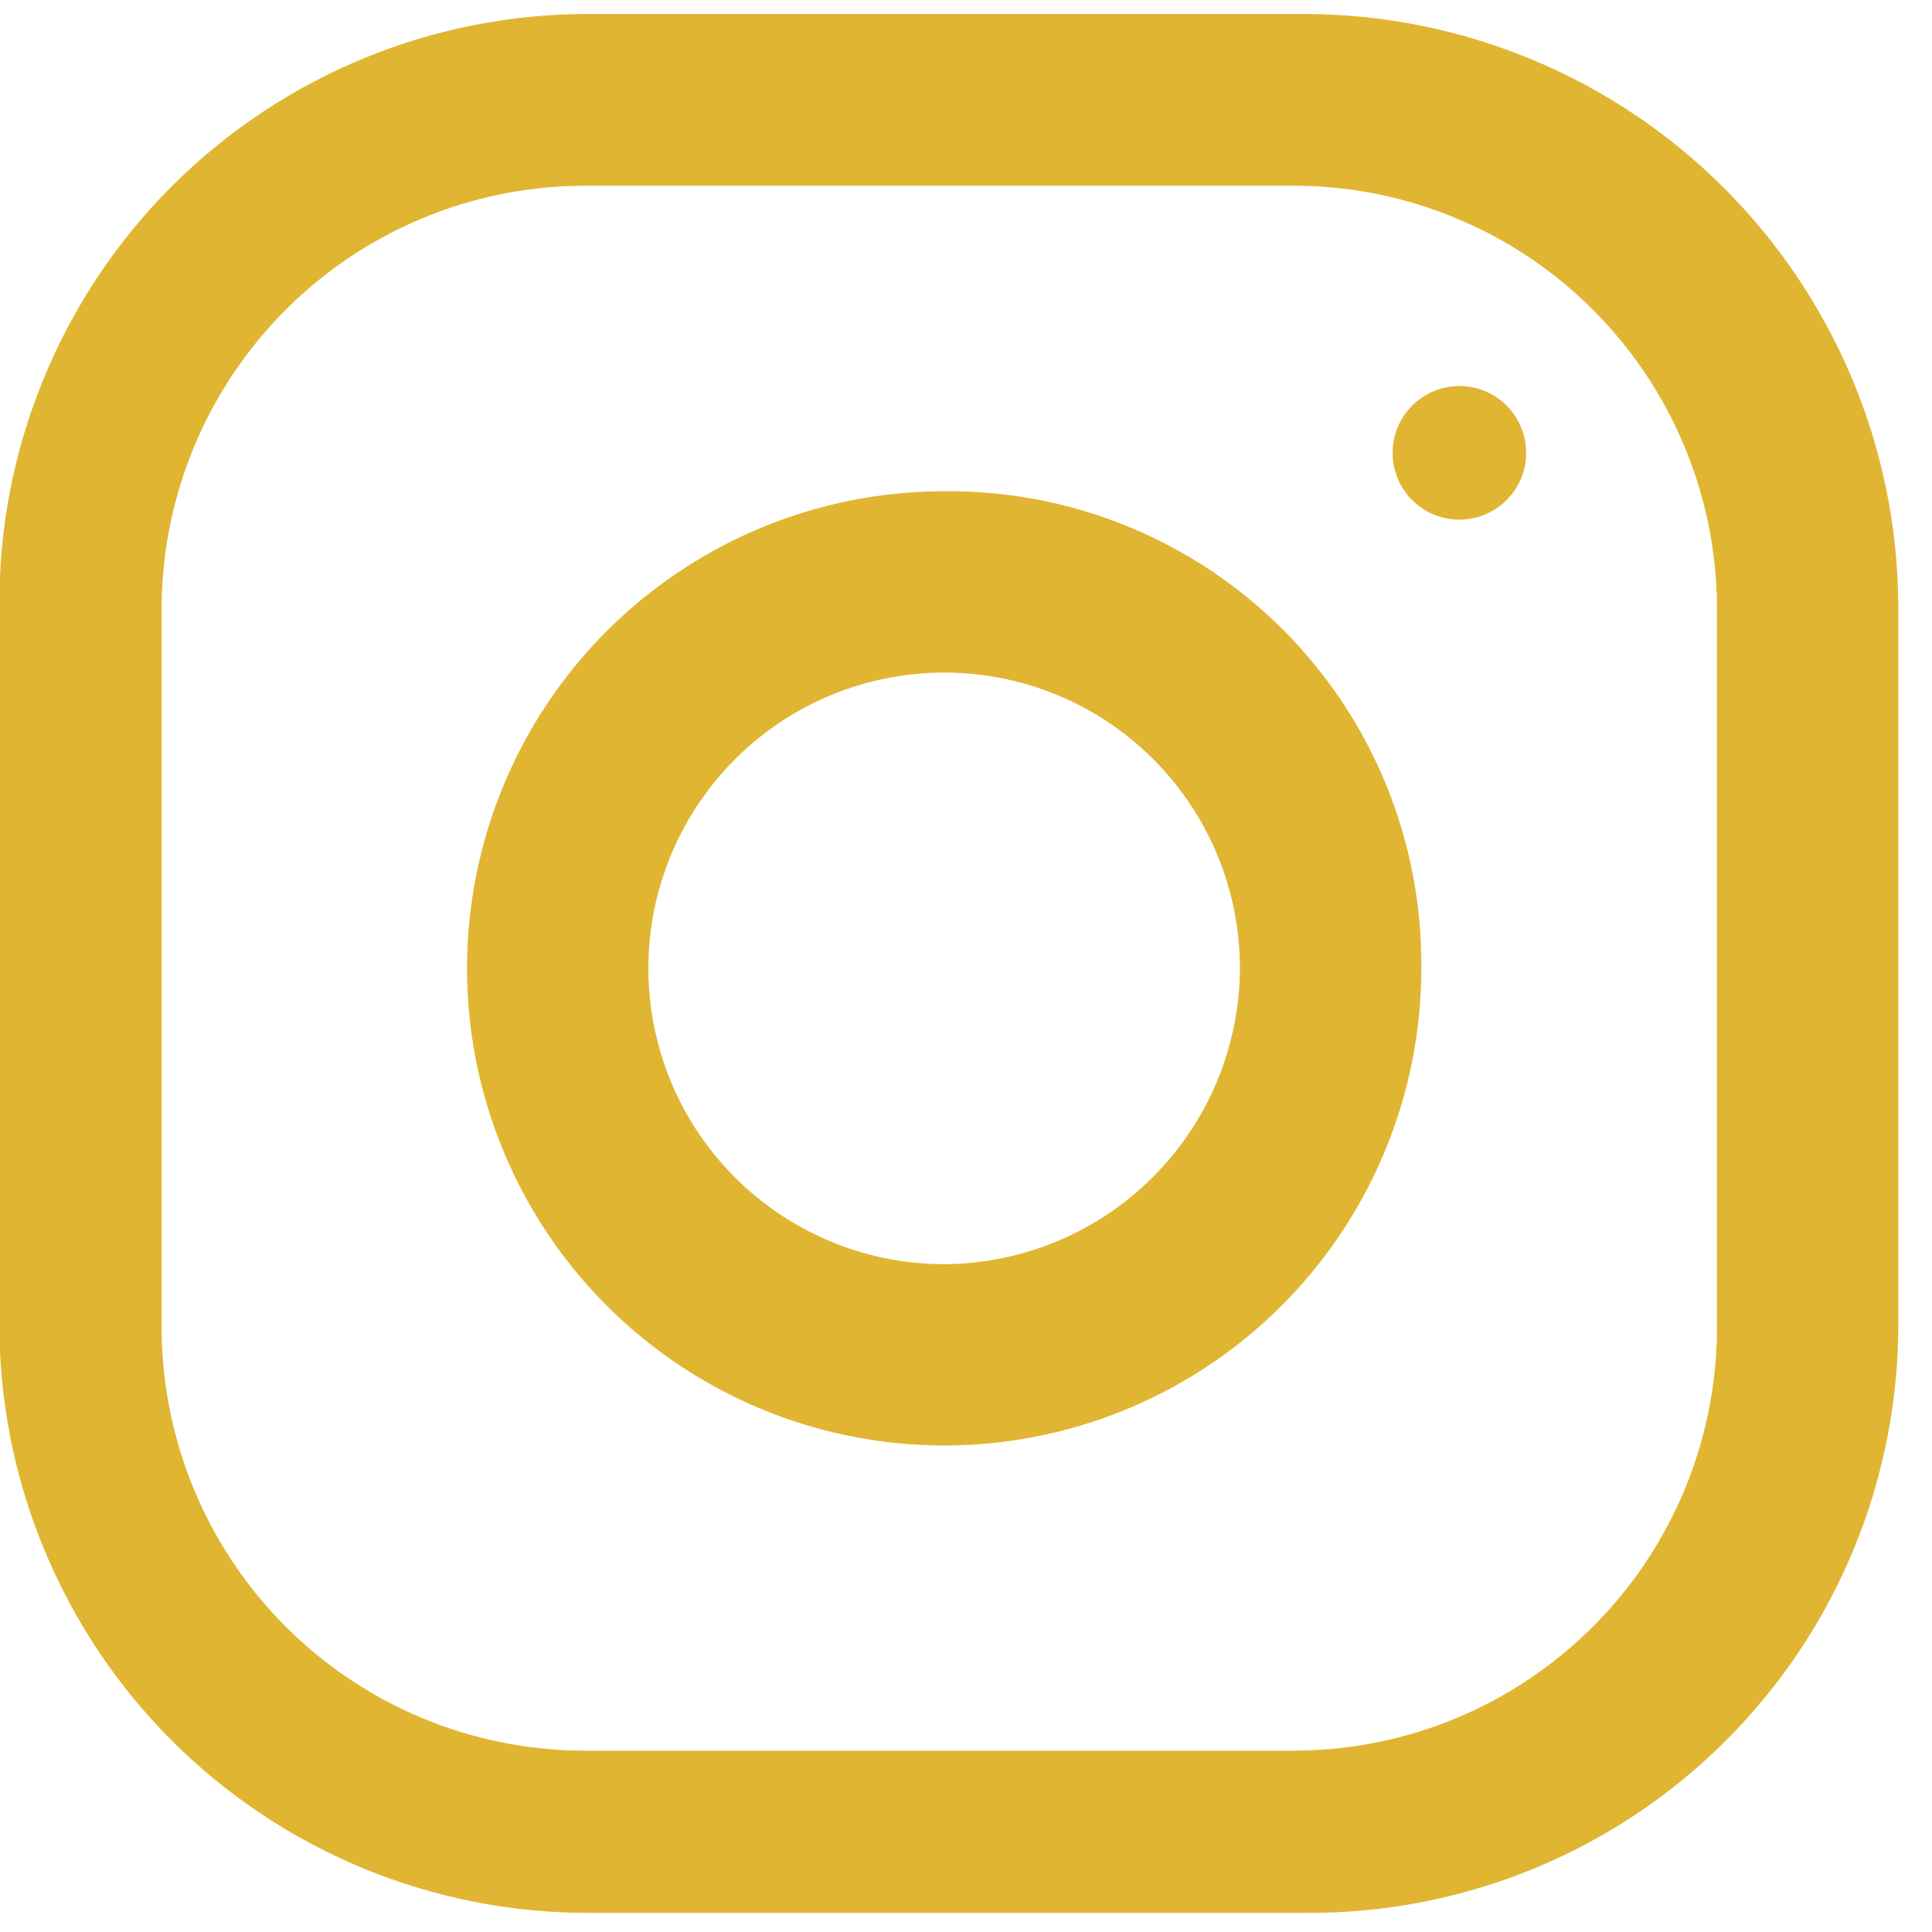
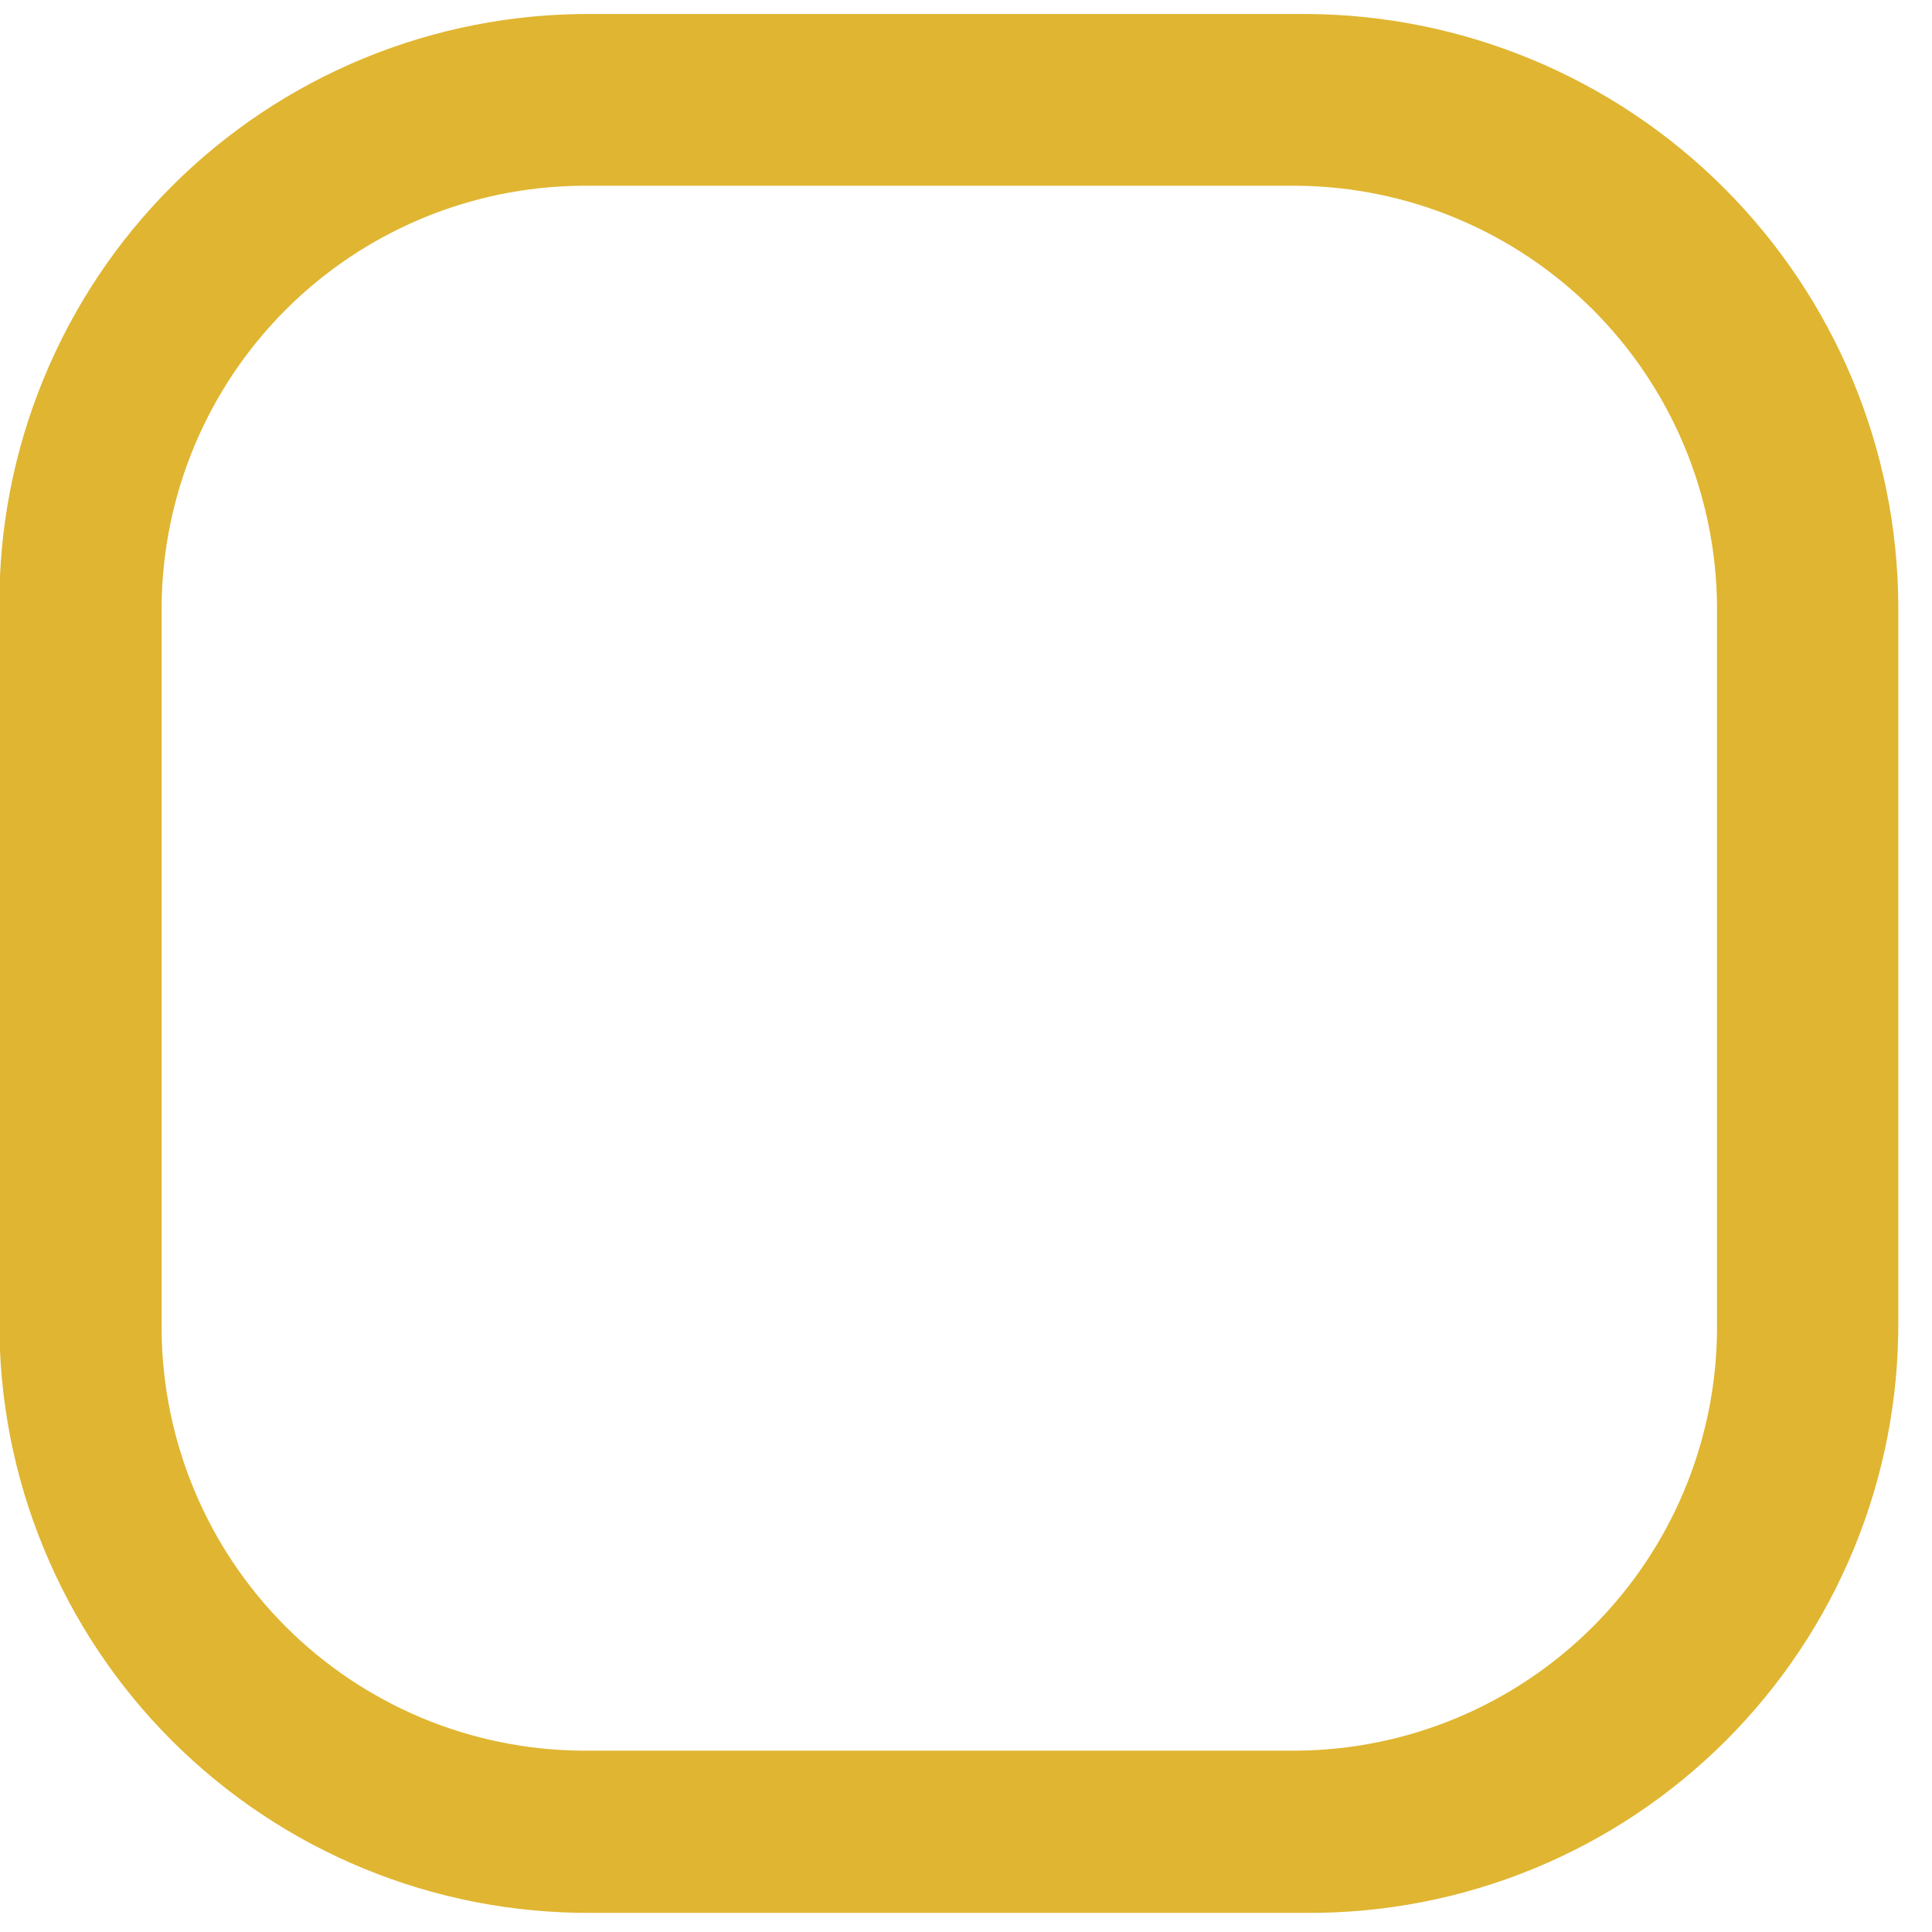
<svg xmlns="http://www.w3.org/2000/svg" width="29" height="29" viewBox="0 0 29 29" fill="none">
  <path d="M19.614 0.21H8.872C7.704 0.204 6.546 0.429 5.466 0.873C4.386 1.317 3.404 1.971 2.578 2.797C1.752 3.623 1.099 4.604 0.655 5.685C0.21 6.765 -0.015 7.922 -0.009 9.09V19.833C-0.015 21.001 0.21 22.158 0.655 23.238C1.099 24.319 1.752 25.3 2.578 26.126C3.404 26.952 4.386 27.606 5.466 28.05C6.546 28.494 7.704 28.719 8.872 28.713H19.614C20.782 28.719 21.939 28.494 23.02 28.05C24.1 27.606 25.081 26.952 25.907 26.126C26.733 25.3 27.387 24.319 27.831 23.238C28.275 22.158 28.5 21.001 28.494 19.833V9.09C28.483 6.739 27.543 4.487 25.88 2.824C24.218 1.161 21.966 0.222 19.614 0.21ZM25.773 19.976C25.758 21.643 25.09 23.237 23.911 24.416C22.732 25.595 21.138 26.264 19.471 26.278H8.728C7.061 26.264 5.467 25.595 4.288 24.416C3.11 23.237 2.441 21.643 2.426 19.976V9.09C2.441 7.423 3.11 5.829 4.288 4.65C5.467 3.471 7.061 2.803 8.728 2.788H19.471C21.138 2.803 22.732 3.471 23.911 4.65C25.09 5.829 25.758 7.423 25.773 9.09V19.976Z" fill="#E0B531" />
-   <path d="M14.172 7.374C12.756 7.374 11.371 7.794 10.194 8.581C9.016 9.368 8.098 10.486 7.556 11.795C7.014 13.103 6.872 14.543 7.148 15.932C7.425 17.322 8.107 18.598 9.108 19.599C10.11 20.601 11.386 21.283 12.775 21.559C14.164 21.836 15.604 21.694 16.913 21.152C18.221 20.61 19.34 19.692 20.127 18.514C20.914 17.336 21.334 15.952 21.334 14.535C21.343 13.592 21.164 12.657 20.808 11.784C20.451 10.911 19.924 10.117 19.257 9.45C18.59 8.784 17.797 8.256 16.924 7.9C16.051 7.543 15.115 7.364 14.172 7.374ZM14.172 18.976C13.294 18.976 12.436 18.715 11.706 18.227C10.975 17.739 10.406 17.046 10.07 16.235C9.734 15.423 9.646 14.53 9.817 13.669C9.989 12.808 10.412 12.017 11.033 11.396C11.654 10.775 12.445 10.352 13.306 10.181C14.167 10.009 15.06 10.097 15.871 10.433C16.683 10.769 17.376 11.338 17.864 12.069C18.352 12.799 18.612 13.657 18.612 14.535C18.606 15.711 18.137 16.837 17.305 17.668C16.474 18.5 15.348 18.97 14.172 18.976Z" fill="#E0B531" />
-   <path d="M21.906 7.8C22.104 7.8 22.298 7.741 22.463 7.631C22.628 7.52 22.756 7.364 22.832 7.181C22.908 6.997 22.928 6.796 22.889 6.601C22.851 6.407 22.755 6.228 22.615 6.088C22.475 5.948 22.296 5.852 22.102 5.814C21.907 5.775 21.706 5.795 21.522 5.871C21.339 5.947 21.183 6.075 21.072 6.24C20.962 6.405 20.903 6.599 20.903 6.797C20.903 7.063 21.009 7.318 21.197 7.506C21.385 7.694 21.64 7.8 21.906 7.8Z" fill="#E0B531" />
</svg>